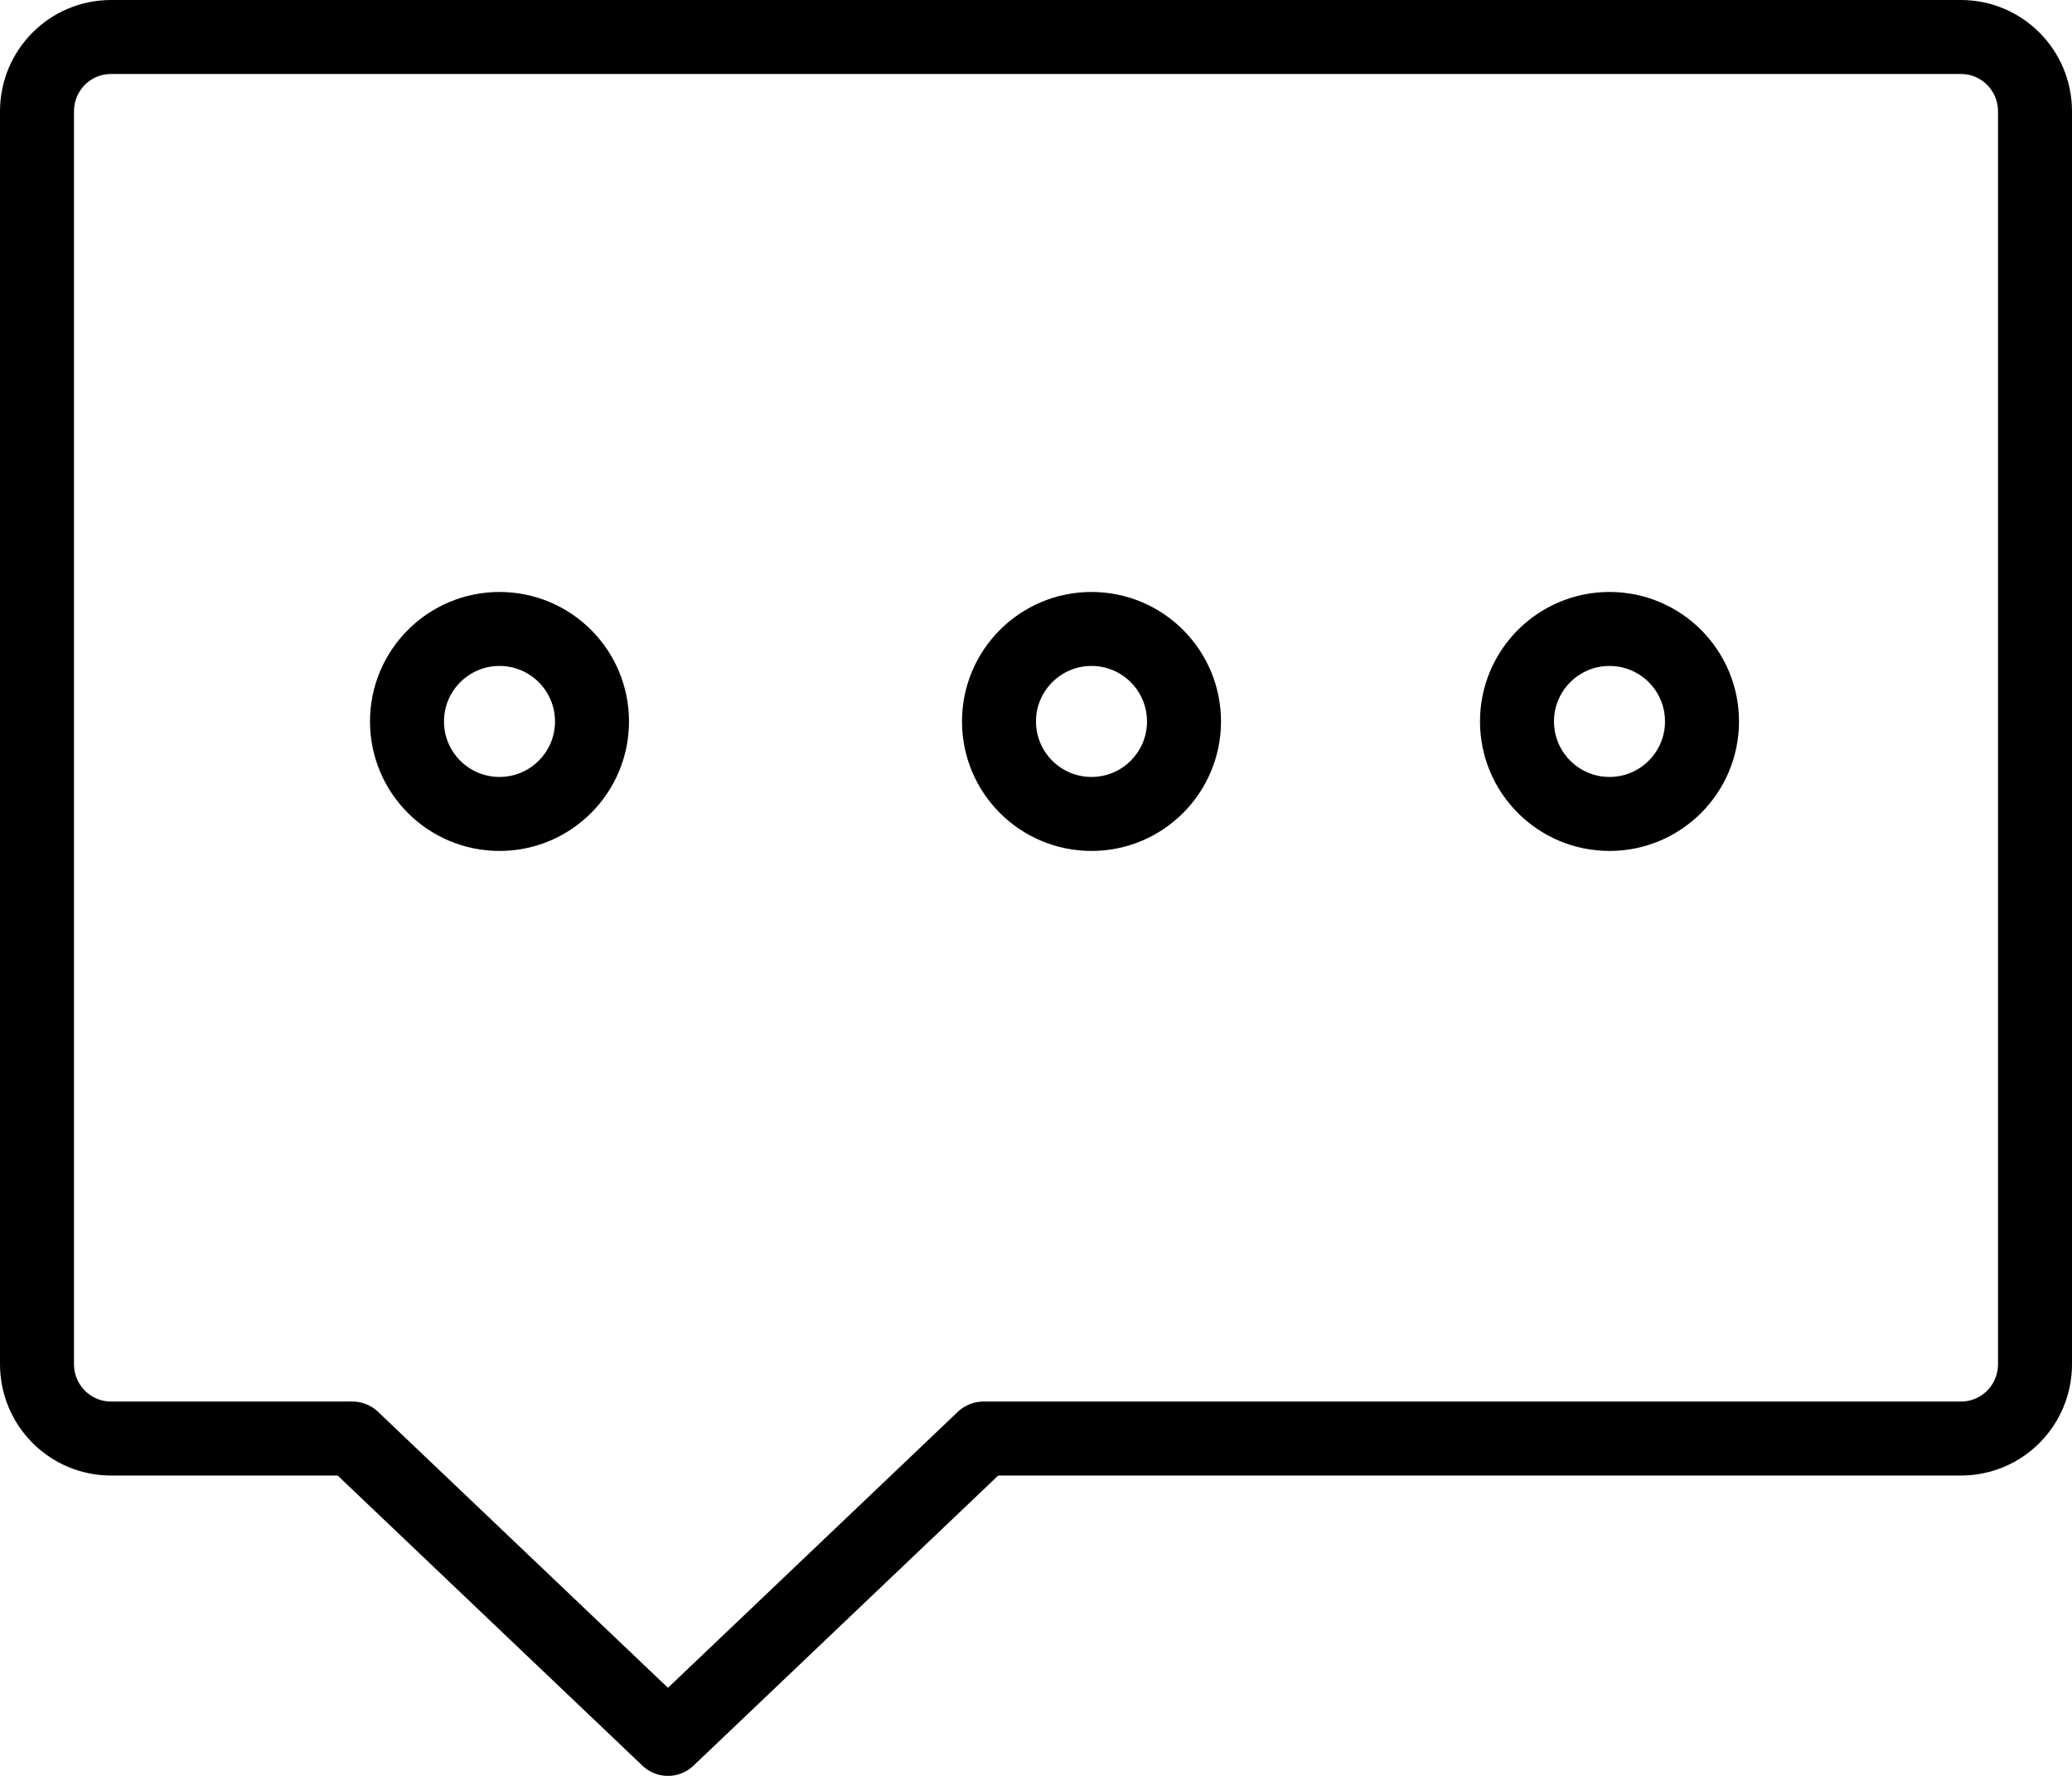
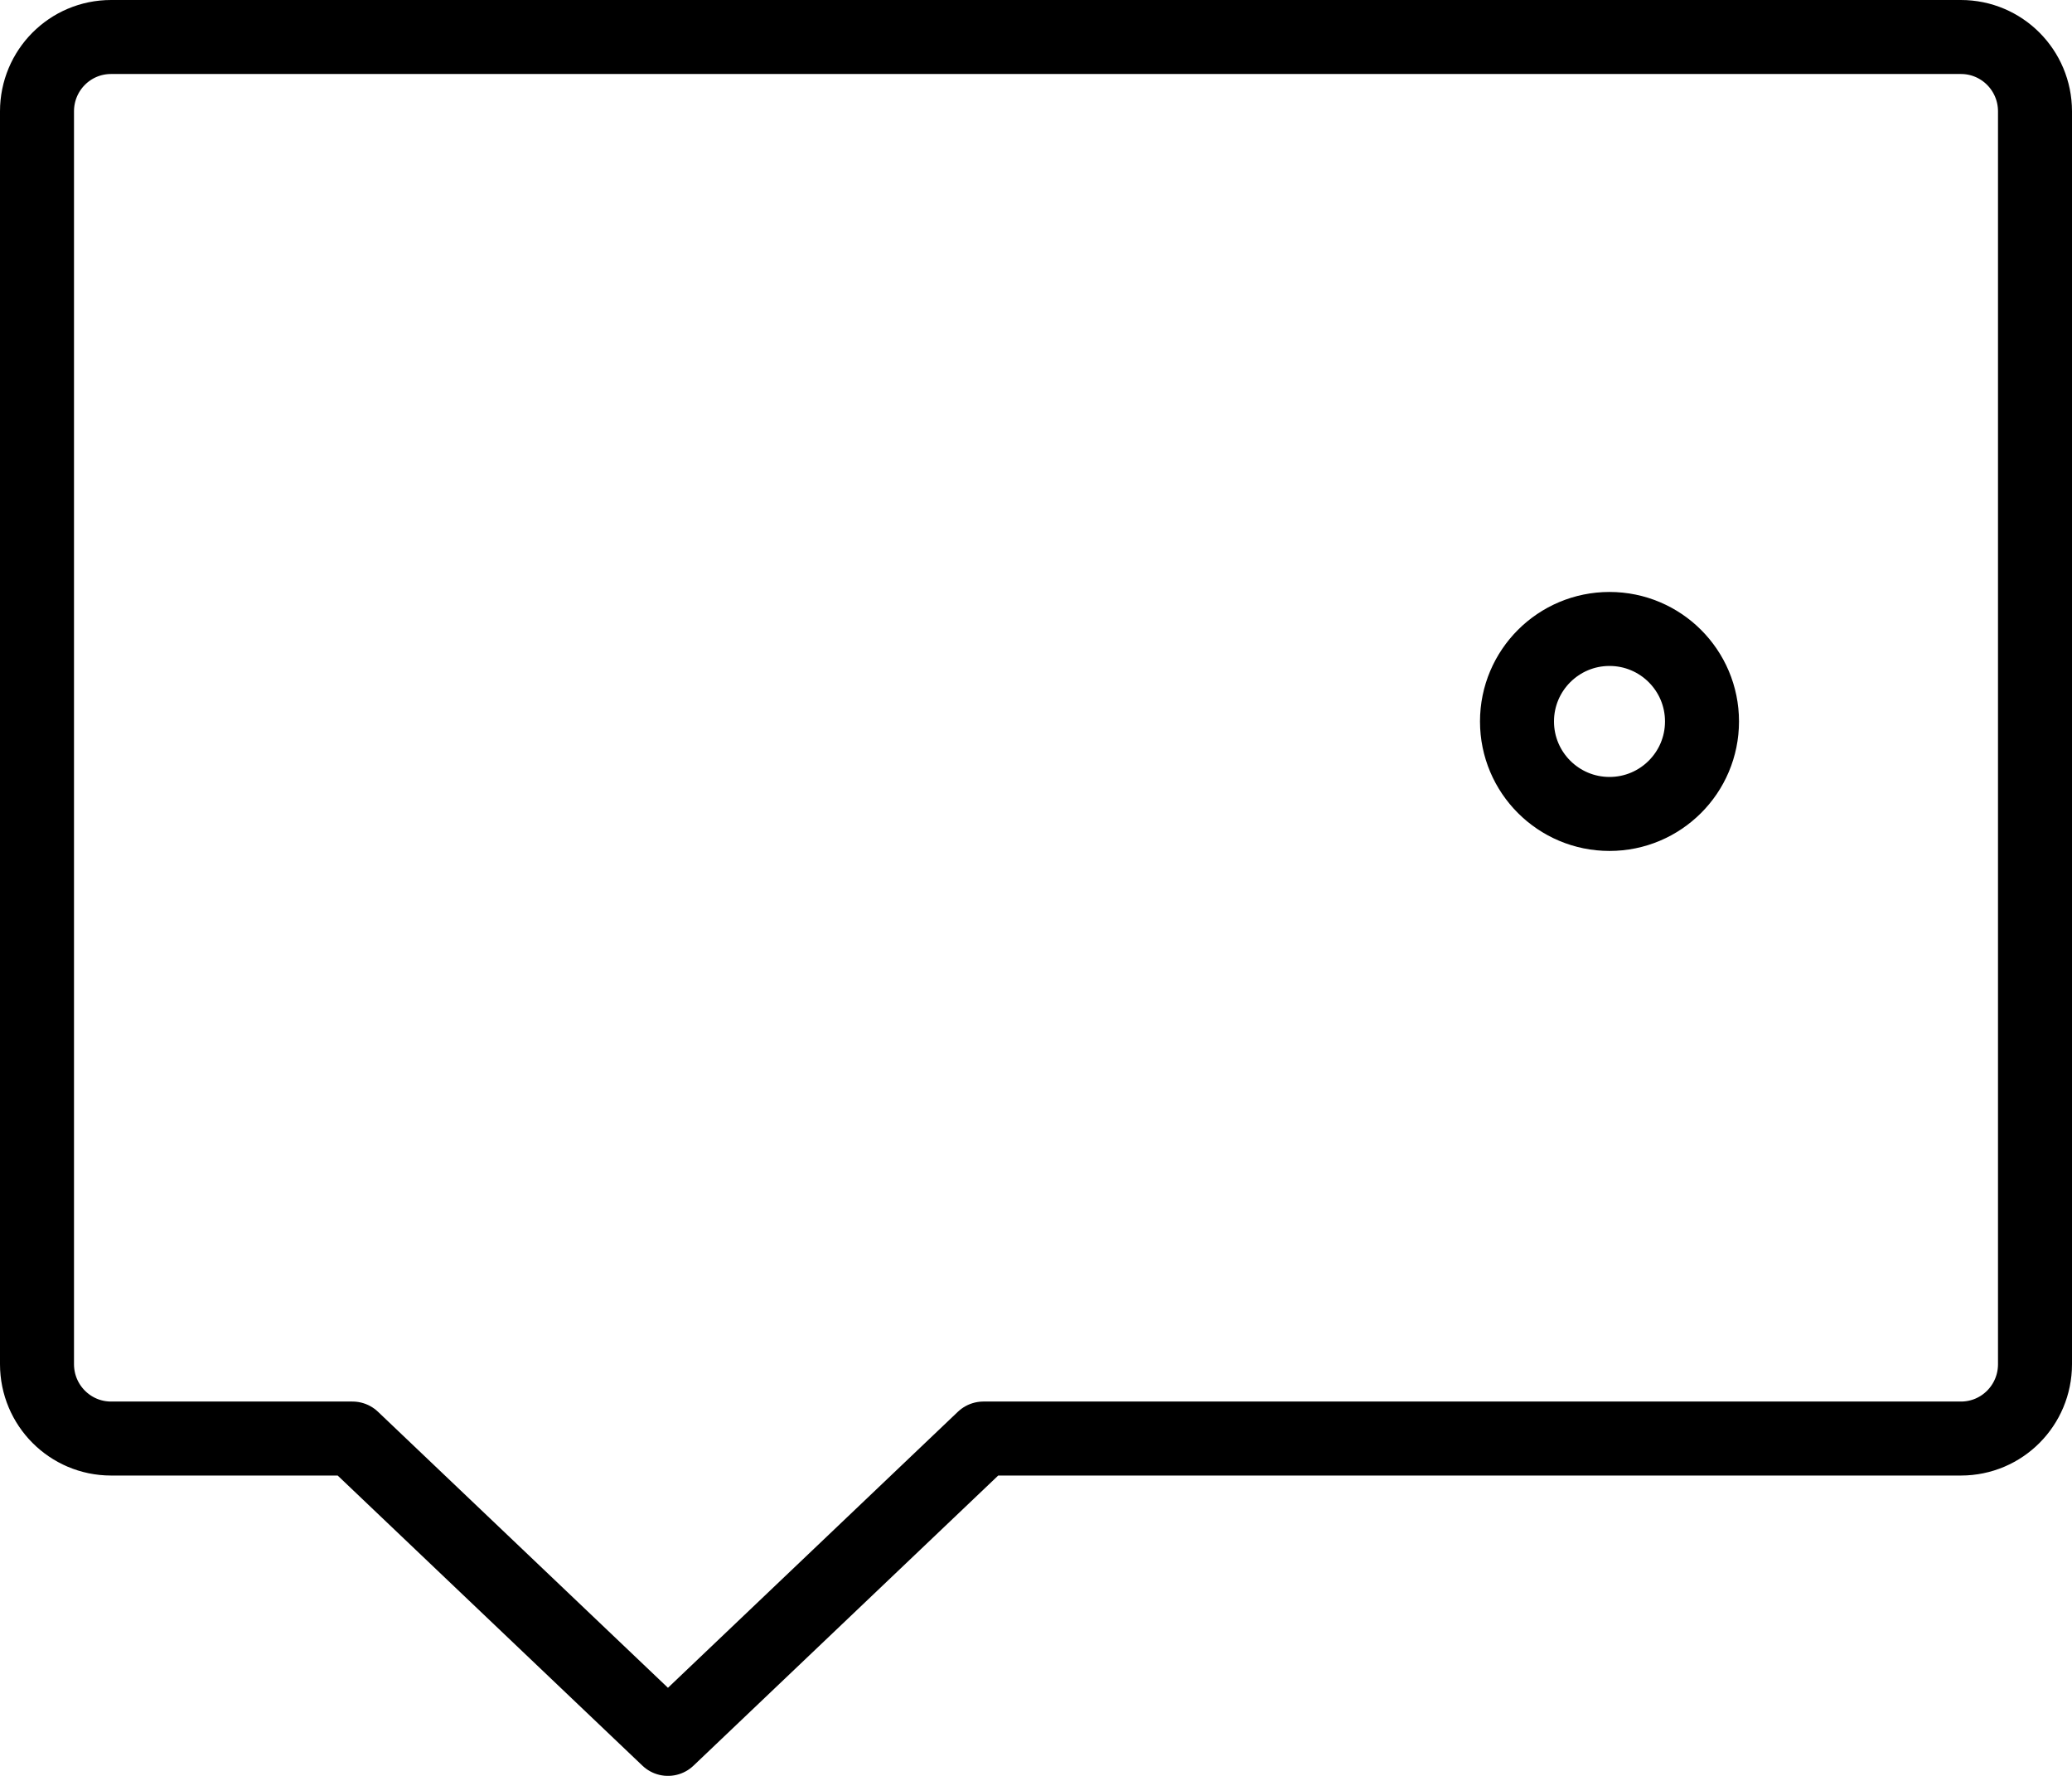
<svg xmlns="http://www.w3.org/2000/svg" width="56px" height="48px" viewBox="0 0 56 48" version="1.1">
  <title>2A46CC30-0BDA-41AD-A754-1993494D283A</title>
  <desc>Created with sketchtool.</desc>
  <defs />
  <g id="重考" stroke="none" stroke-width="1" fill="none" fill-rule="evenodd" stroke-linejoin="round">
    <g id="web-重考-7.13" transform="translate(-622, -992)" stroke="#000000" stroke-width="2">
      <g id="Group-5" transform="translate(552, 930)">
        <g id="chat" transform="translate(71, 63)">
-           <path d="M25.579,37.882 L17.053,46 L8.526,37.882 L2.002,37.882 C0.896,37.882 0,36.983 0,35.872 L0,2.01 C0,0.9 0.892,0 2.002,0 L51.998,0 C53.104,0 54,0.899 54,2.01 L54,35.872 C54,36.982 53.108,37.882 51.998,37.882 L25.579,37.882 Z" id="Rectangle-34-Copy-5" />
-           <circle id="Oval-3" cx="12.5" cy="18.5" r="2.5" />
-           <circle id="Oval-3-Copy" cx="28.5" cy="18.5" r="2.5" />
+           <path d="M25.579,37.882 L17.053,46 L8.526,37.882 L2.002,37.882 C0.896,37.882 0,36.983 0,35.872 L0,2.01 C0,0.9 0.892,0 2.002,0 L51.998,0 C53.104,0 54,0.899 54,2.01 L54,35.872 C54,36.982 53.108,37.882 51.998,37.882 Z" id="Rectangle-34-Copy-5" />
          <circle id="Oval-3-Copy-2" cx="42.5" cy="18.5" r="2.5" />
        </g>
      </g>
    </g>
  </g>
</svg>